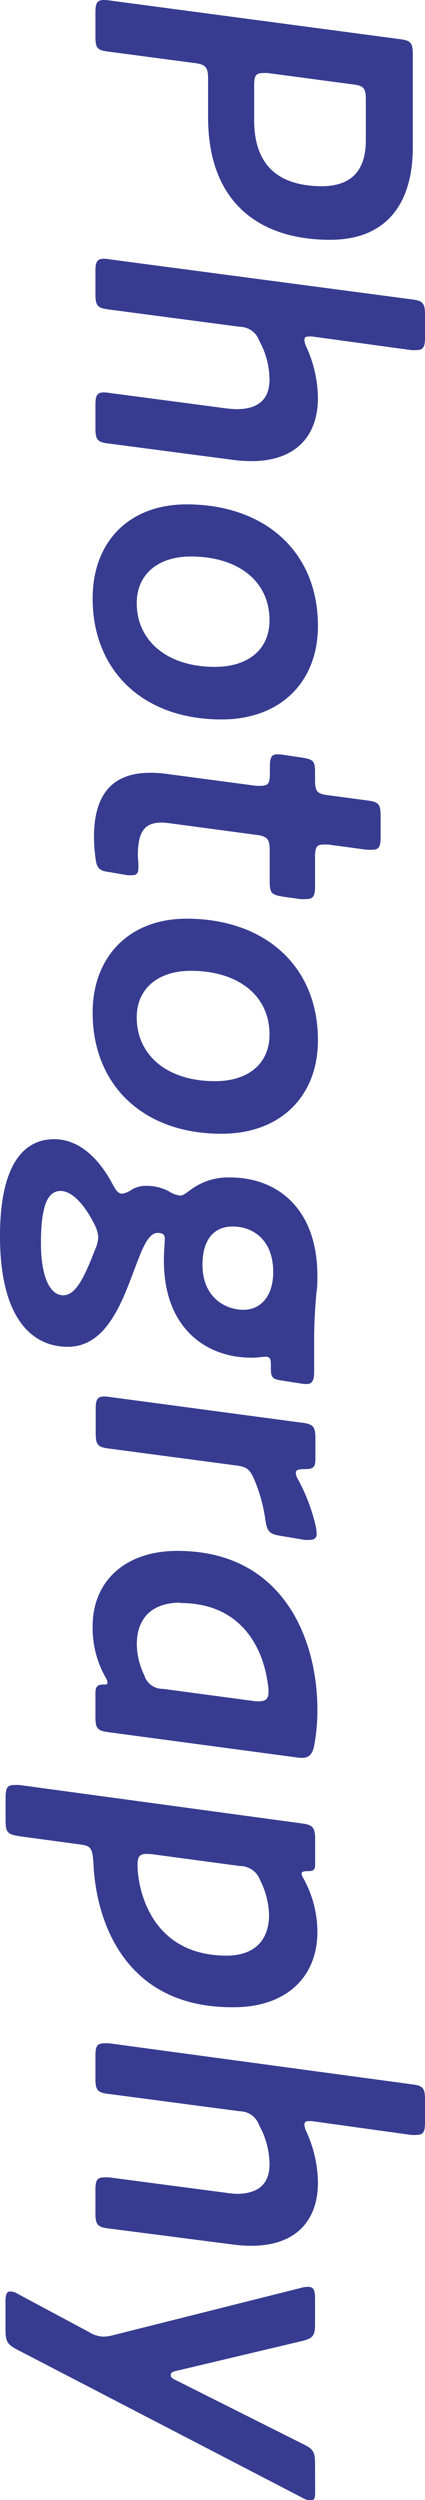
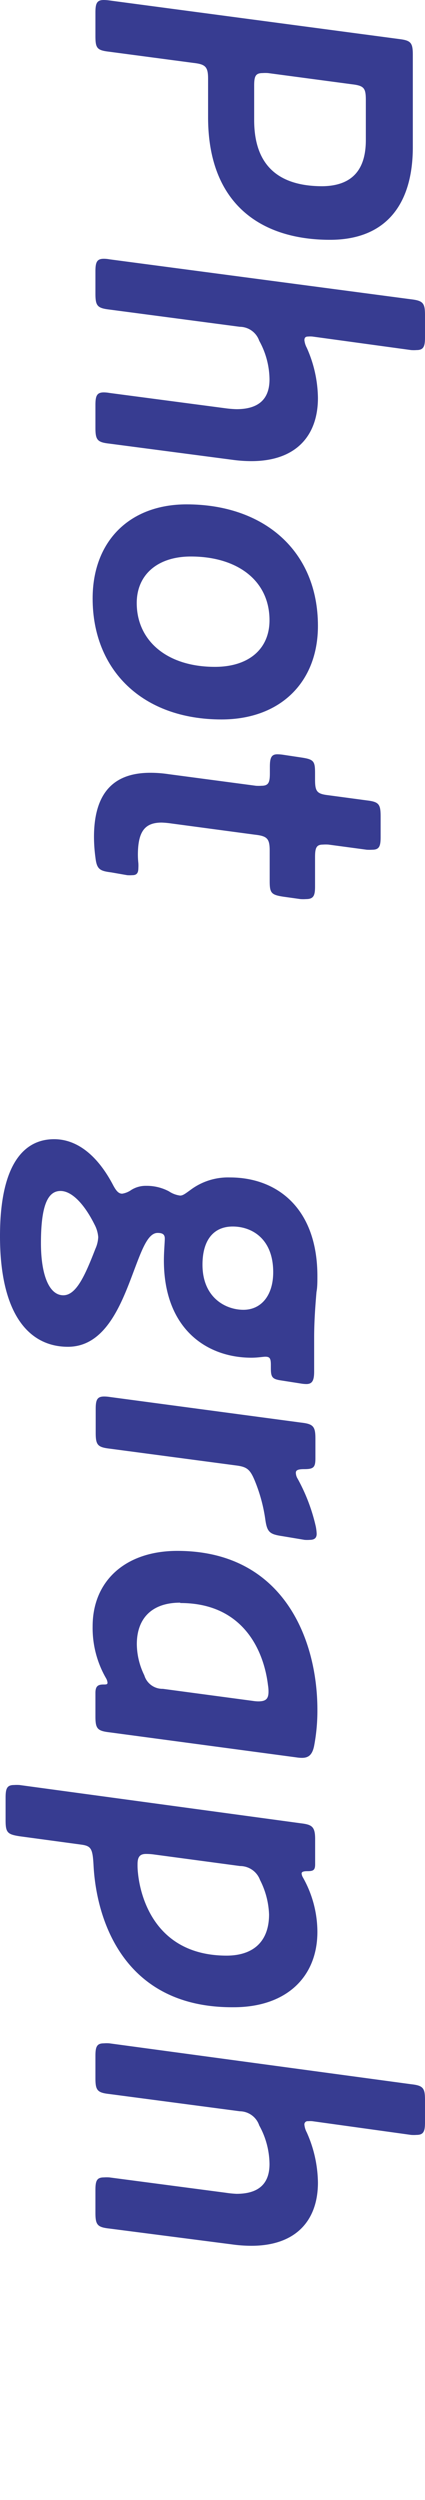
<svg xmlns="http://www.w3.org/2000/svg" viewBox="0 0 47.12 277.09">
  <defs>
    <style>.cls-1{fill:#373c91;}</style>
  </defs>
  <title>img-mv-main-title</title>
  <g id="レイヤー_2" data-name="レイヤー 2">
    <g id="レイヤー_2-2" data-name="レイヤー 2">
      <path class="cls-1" d="M23.07,13V8.72c0-1.34-.31-1.6-1.65-1.75L12.08,5.73c-1.35-.16-1.5-.41-1.5-1.76V1.39c0-1,.15-1.39.93-1.39a4.54,4.54,0,0,1,.62.05L44.28,4.33c1.29.16,1.49.42,1.49,1.76V16.31c0,6.29-2.94,10.27-9.18,10.27C29.05,26.58,23.07,22.71,23.07,13Zm17.49,2.58V11.1c0-1.35-.2-1.6-1.55-1.76L29.72,8.1a4.35,4.35,0,0,0-.61,0c-.78,0-.93.36-.93,1.39v3.82c0,4.23,1.91,7.33,7.58,7.33C39.17,20.59,40.56,18.68,40.56,15.53Z" />
      <path class="cls-1" d="M26.22,45.35c2.47,0,3.66-1.13,3.66-3.3a9,9,0,0,0-1.14-4.28,2.3,2.3,0,0,0-2.16-1.55L12.13,34.31c-1.34-.16-1.55-.41-1.55-1.76V30.08c0-1,.15-1.4.93-1.4a3.36,3.36,0,0,1,.62.06l33.44,4.43c1.34.16,1.55.42,1.55,1.76V37.4c0,1-.16,1.4-.93,1.4a3.94,3.94,0,0,1-.62,0L34.63,37.3a2.77,2.77,0,0,0-.47,0c-.26,0-.41.1-.41.41a2.3,2.3,0,0,0,.26.83,14,14,0,0,1,1.24,5.57c0,4.18-2.43,7-7.38,7a15.66,15.66,0,0,1-2.12-.15L12.13,49.17c-1.34-.15-1.55-.41-1.55-1.75V44.89c0-1,.15-1.4.93-1.4a3.8,3.8,0,0,1,.62.06L25,45.25A11.43,11.43,0,0,0,26.22,45.35Z" />
      <path class="cls-1" d="M20.69,55.9c8.52,0,14.56,5.11,14.56,13.47,0,6.25-4.18,10.37-10.69,10.37-8.77,0-14.29-5.47-14.29-13.41C10.27,60,14.35,55.9,20.69,55.9Zm9.19,12.85c0-4.44-3.61-7.07-8.72-7.07-3.67,0-6,2-6,5.16,0,4.13,3.3,7.07,8.67,7.07C27.61,73.91,29.88,71.9,29.88,68.75Z" />
      <path class="cls-1" d="M12.33,96.69c-1.29-.16-1.6-.36-1.75-1.65a17.45,17.45,0,0,1-.16-2.27c0-5.27,2.53-7.12,6.25-7.12a13.6,13.6,0,0,1,2,.15l9.7,1.29a4.54,4.54,0,0,0,.62,0c.78,0,.93-.36.93-1.39V85c0-1,.16-1.4.83-1.4a4.54,4.54,0,0,1,.62.05l2.06.31c1.39.21,1.5.42,1.5,1.76v.67c0,1.34.2,1.6,1.49,1.75l4.24.57c1.34.16,1.54.41,1.54,1.76v2.32c0,1-.15,1.39-.93,1.39a4.91,4.91,0,0,1-.61,0l-4.24-.57a4.35,4.35,0,0,0-.62,0c-.72,0-.87.36-.87,1.39v3.26c0,1-.16,1.39-1,1.39a4.35,4.35,0,0,1-.62,0l-1.86-.26c-1.39-.21-1.55-.41-1.55-1.76V94.26c0-1.34-.31-1.6-1.65-1.75L19,91.27a9.62,9.62,0,0,0-1.08-.1c-1.81,0-2.58.93-2.63,3.35a8.7,8.7,0,0,0,.05,1.14,4.54,4.54,0,0,1,0,.56c0,.57-.21.78-.67.78a4,4,0,0,1-.57,0Z" />
-       <path class="cls-1" d="M20.69,101.82c8.52,0,14.56,5.11,14.56,13.47,0,6.24-4.18,10.37-10.69,10.37-8.77,0-14.29-5.47-14.29-13.41C10.27,106,14.35,101.82,20.69,101.82Zm9.19,12.85c0-4.44-3.61-7.07-8.72-7.07-3.67,0-6,2-6,5.16,0,4.13,3.3,7.07,8.67,7.07C27.61,119.83,29.88,117.82,29.88,114.67Z" />
      <path class="cls-1" d="M14.86,140.81c-1.39,3.71-3.15,8.46-7.33,8.46S0,145.86,0,137c0-8,2.68-10.74,6-10.74,2.52,0,4.8,1.76,6.55,5.11.36.67.62.93,1,.93a2.39,2.39,0,0,0,1-.41,3,3,0,0,1,1.65-.46,5.26,5.26,0,0,1,2.53.61,2.89,2.89,0,0,0,1.24.47c.31,0,.57-.21,1.14-.62a6.93,6.93,0,0,1,4.38-1.39c5.22,0,9.7,3.4,9.7,10.94,0,.62,0,1.24-.1,1.75-.15,1.76-.26,3.36-.26,5.11V152c0,1-.2,1.4-.87,1.4a4.08,4.08,0,0,1-.62-.06L31.17,153c-1-.15-1.14-.36-1.14-1.39v-.31c0-.72-.1-.93-.61-.93-.26,0-.83.11-1.55.11-4.85,0-9.7-3.1-9.7-10.79,0-.93.1-2,.1-2.42s-.21-.62-.78-.62C16.41,136.63,15.74,138.48,14.86,140.81ZM6.71,132c-1.39,0-2.17,1.55-2.17,5.78,0,3.46.88,5.78,2.48,5.78,1.44,0,2.42-2.22,3.56-5.16a3.5,3.5,0,0,0,.31-1.29,3.54,3.54,0,0,0-.41-1.39C9.39,133.53,8,132,6.71,132Zm23.58,9c0-3.71-2.37-5.06-4.49-5.06s-3.35,1.5-3.35,4.23c0,3.67,2.58,5,4.54,5S30.29,143.59,30.29,141Z" />
      <path class="cls-1" d="M31.32,170.26c-1.39-.21-1.7-.41-1.9-1.81a17.83,17.83,0,0,0-1.19-4.38c-.52-1.24-.88-1.5-2.07-1.65l-14-1.86c-1.34-.16-1.55-.41-1.55-1.76v-2.63c0-1,.15-1.39.93-1.39a4,4,0,0,1,.62.05l21.21,2.84c1.34.15,1.6.41,1.6,1.75v2.22c0,1-.21,1.19-1.24,1.19-.67,0-.93.1-.93.41a1.33,1.33,0,0,0,.21.67,20.16,20.16,0,0,1,2,5.27,5.08,5.08,0,0,1,.1.82c0,.47-.26.67-.77.67a3.9,3.9,0,0,1-.57,0Z" />
      <path class="cls-1" d="M10.58,187.63c0-.72.26-.93.88-.93.31,0,.46,0,.46-.2a1.22,1.22,0,0,0-.15-.47,11.14,11.14,0,0,1-1.5-5.78c0-5.05,3.66-8.36,9.39-8.36,11.72,0,15.53,9.76,15.53,17.6a20.91,20.91,0,0,1-.36,4c-.2,1-.62,1.34-1.34,1.34a4,4,0,0,1-.62-.05L12.13,192c-1.34-.16-1.55-.41-1.55-1.76Zm9.39-10c-3.15,0-4.8,1.76-4.8,4.6a8,8,0,0,0,.83,3.45,2.1,2.1,0,0,0,2.06,1.5l10,1.34a4.11,4.11,0,0,0,.57.05c.83,0,1.14-.26,1.14-1.08a4.22,4.22,0,0,0-.06-.72C29.26,183,27,177.67,20,177.67Z" />
      <path class="cls-1" d="M10.37,206.72c-.1-1.81-.26-2.12-1.34-2.27l-6.86-.93c-1.34-.21-1.55-.41-1.55-1.76v-2.52c0-1,.15-1.4.93-1.4a4.54,4.54,0,0,1,.62,0l31.17,4.24c1.24.15,1.6.36,1.6,1.75v2.79c0,.67-.21.77-.88.77-.36,0-.62.05-.62.26a1.08,1.08,0,0,0,.16.46,12.33,12.33,0,0,1,1.59,6c0,5.06-3.5,8.36-9.28,8.36C13.78,222.56,10.68,212.86,10.37,206.72Zm19.46,5.47a9.07,9.07,0,0,0-1-3.82,2.36,2.36,0,0,0-2.22-1.55L17,205.53a6.27,6.27,0,0,0-.83-.05c-.72,0-.92.41-.92,1.14a7.65,7.65,0,0,0,.05,1c.25,2.52,1.85,9.13,9.85,9.13C28.28,216.73,29.83,215,29.83,212.19Z" />
      <path class="cls-1" d="M26.22,243.15c2.47,0,3.66-1.13,3.66-3.3a9,9,0,0,0-1.14-4.28A2.3,2.3,0,0,0,26.58,234l-14.45-1.91c-1.34-.15-1.55-.41-1.55-1.75v-2.48c0-1,.15-1.39.93-1.39a4,4,0,0,1,.62,0L45.57,231c1.34.15,1.55.41,1.55,1.75v2.48c0,1-.16,1.39-.93,1.39a3.94,3.94,0,0,1-.62,0L34.63,235.1a2.77,2.77,0,0,0-.47,0,.36.36,0,0,0-.41.41,2.3,2.3,0,0,0,.26.83,14,14,0,0,1,1.24,5.57c0,4.18-2.43,7-7.38,7a15.66,15.66,0,0,1-2.12-.15L12.13,247c-1.34-.15-1.55-.41-1.55-1.75v-2.53c0-1,.15-1.39.93-1.39a4.54,4.54,0,0,1,.62,0l12.9,1.7A11.43,11.43,0,0,0,26.22,243.15Z" />
-       <path class="cls-1" d="M34.94,276c0,.77,0,1.13-.52,1.13a2.09,2.09,0,0,1-.93-.31L2,260.47c-1.18-.61-1.39-.92-1.39-2.27v-3.14c0-.78.15-1.09.52-1.09a1.6,1.6,0,0,1,.82.26l7.9,4.23a3.2,3.2,0,0,0,1.6.52,4.53,4.53,0,0,0,1.08-.16l20.9-5.26a2.58,2.58,0,0,1,.72-.1c.62,0,.78.36.78,1.29v2.83c0,1.35-.26,1.6-1.55,1.91l-13.73,3.26c-.46.1-.72.2-.72.46s.1.36.52.57l14.08,7.07c1.19.57,1.4.87,1.4,2.22Z" />
    </g>
  </g>
</svg>